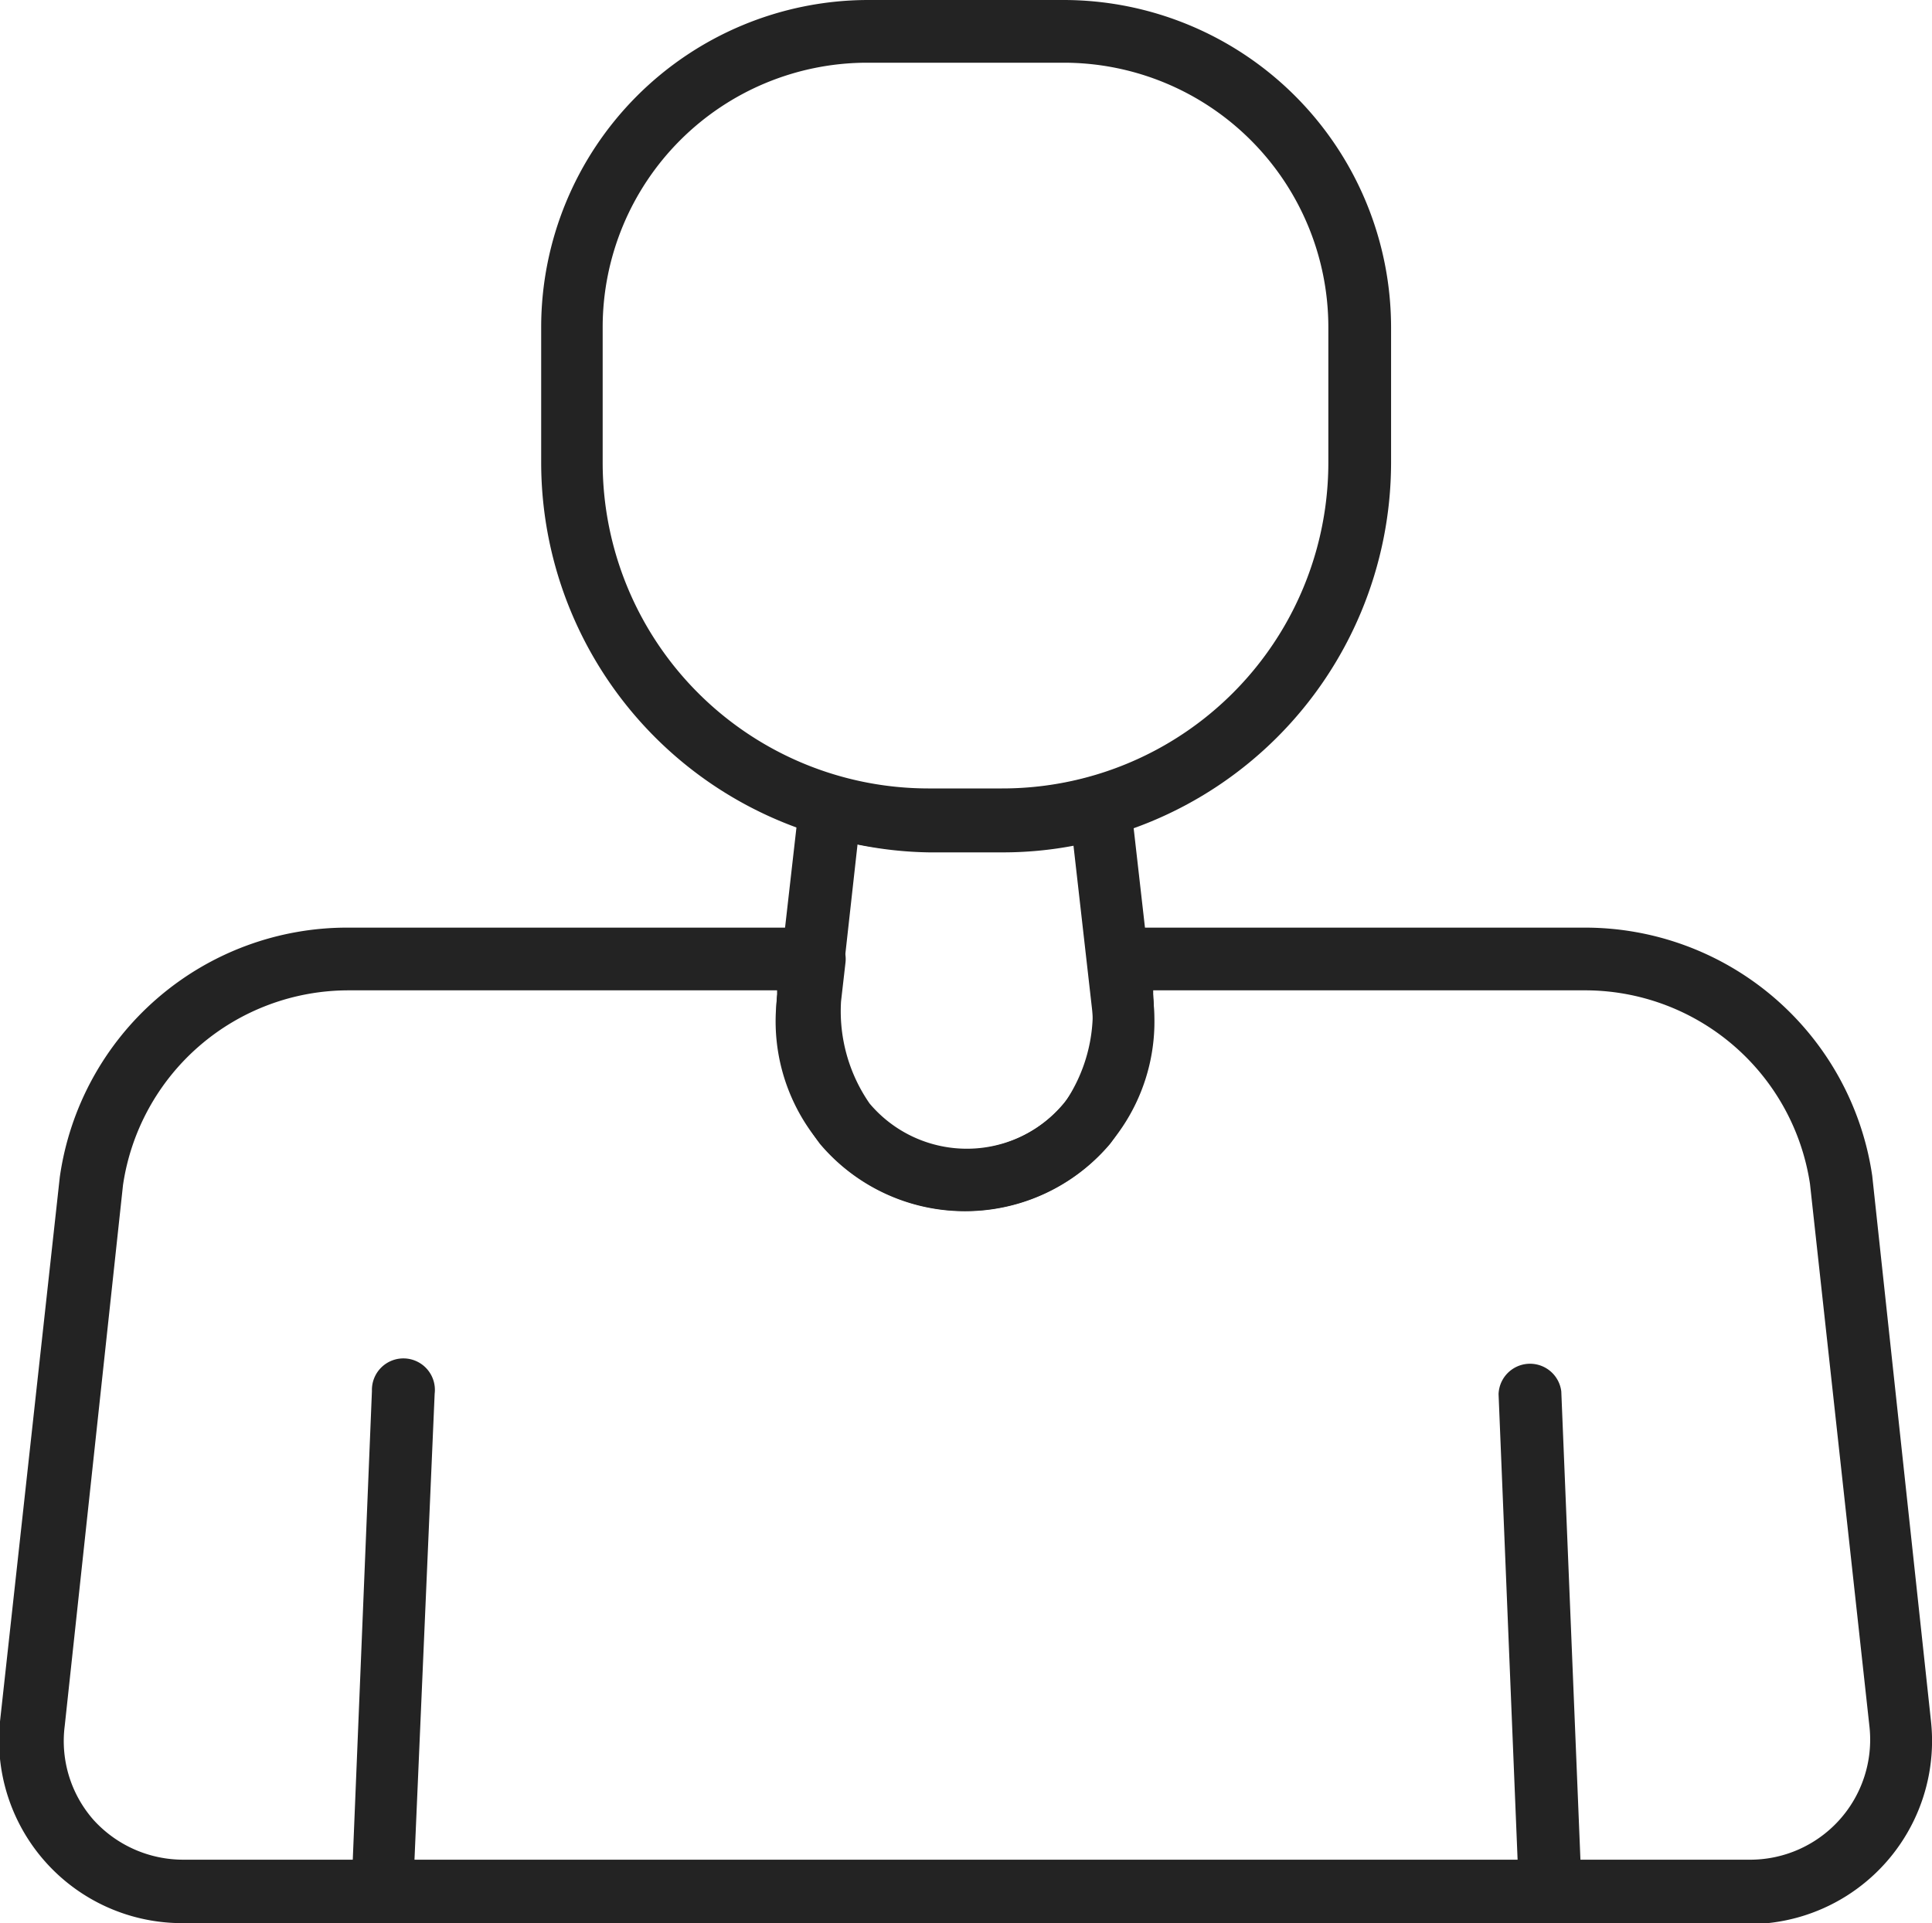
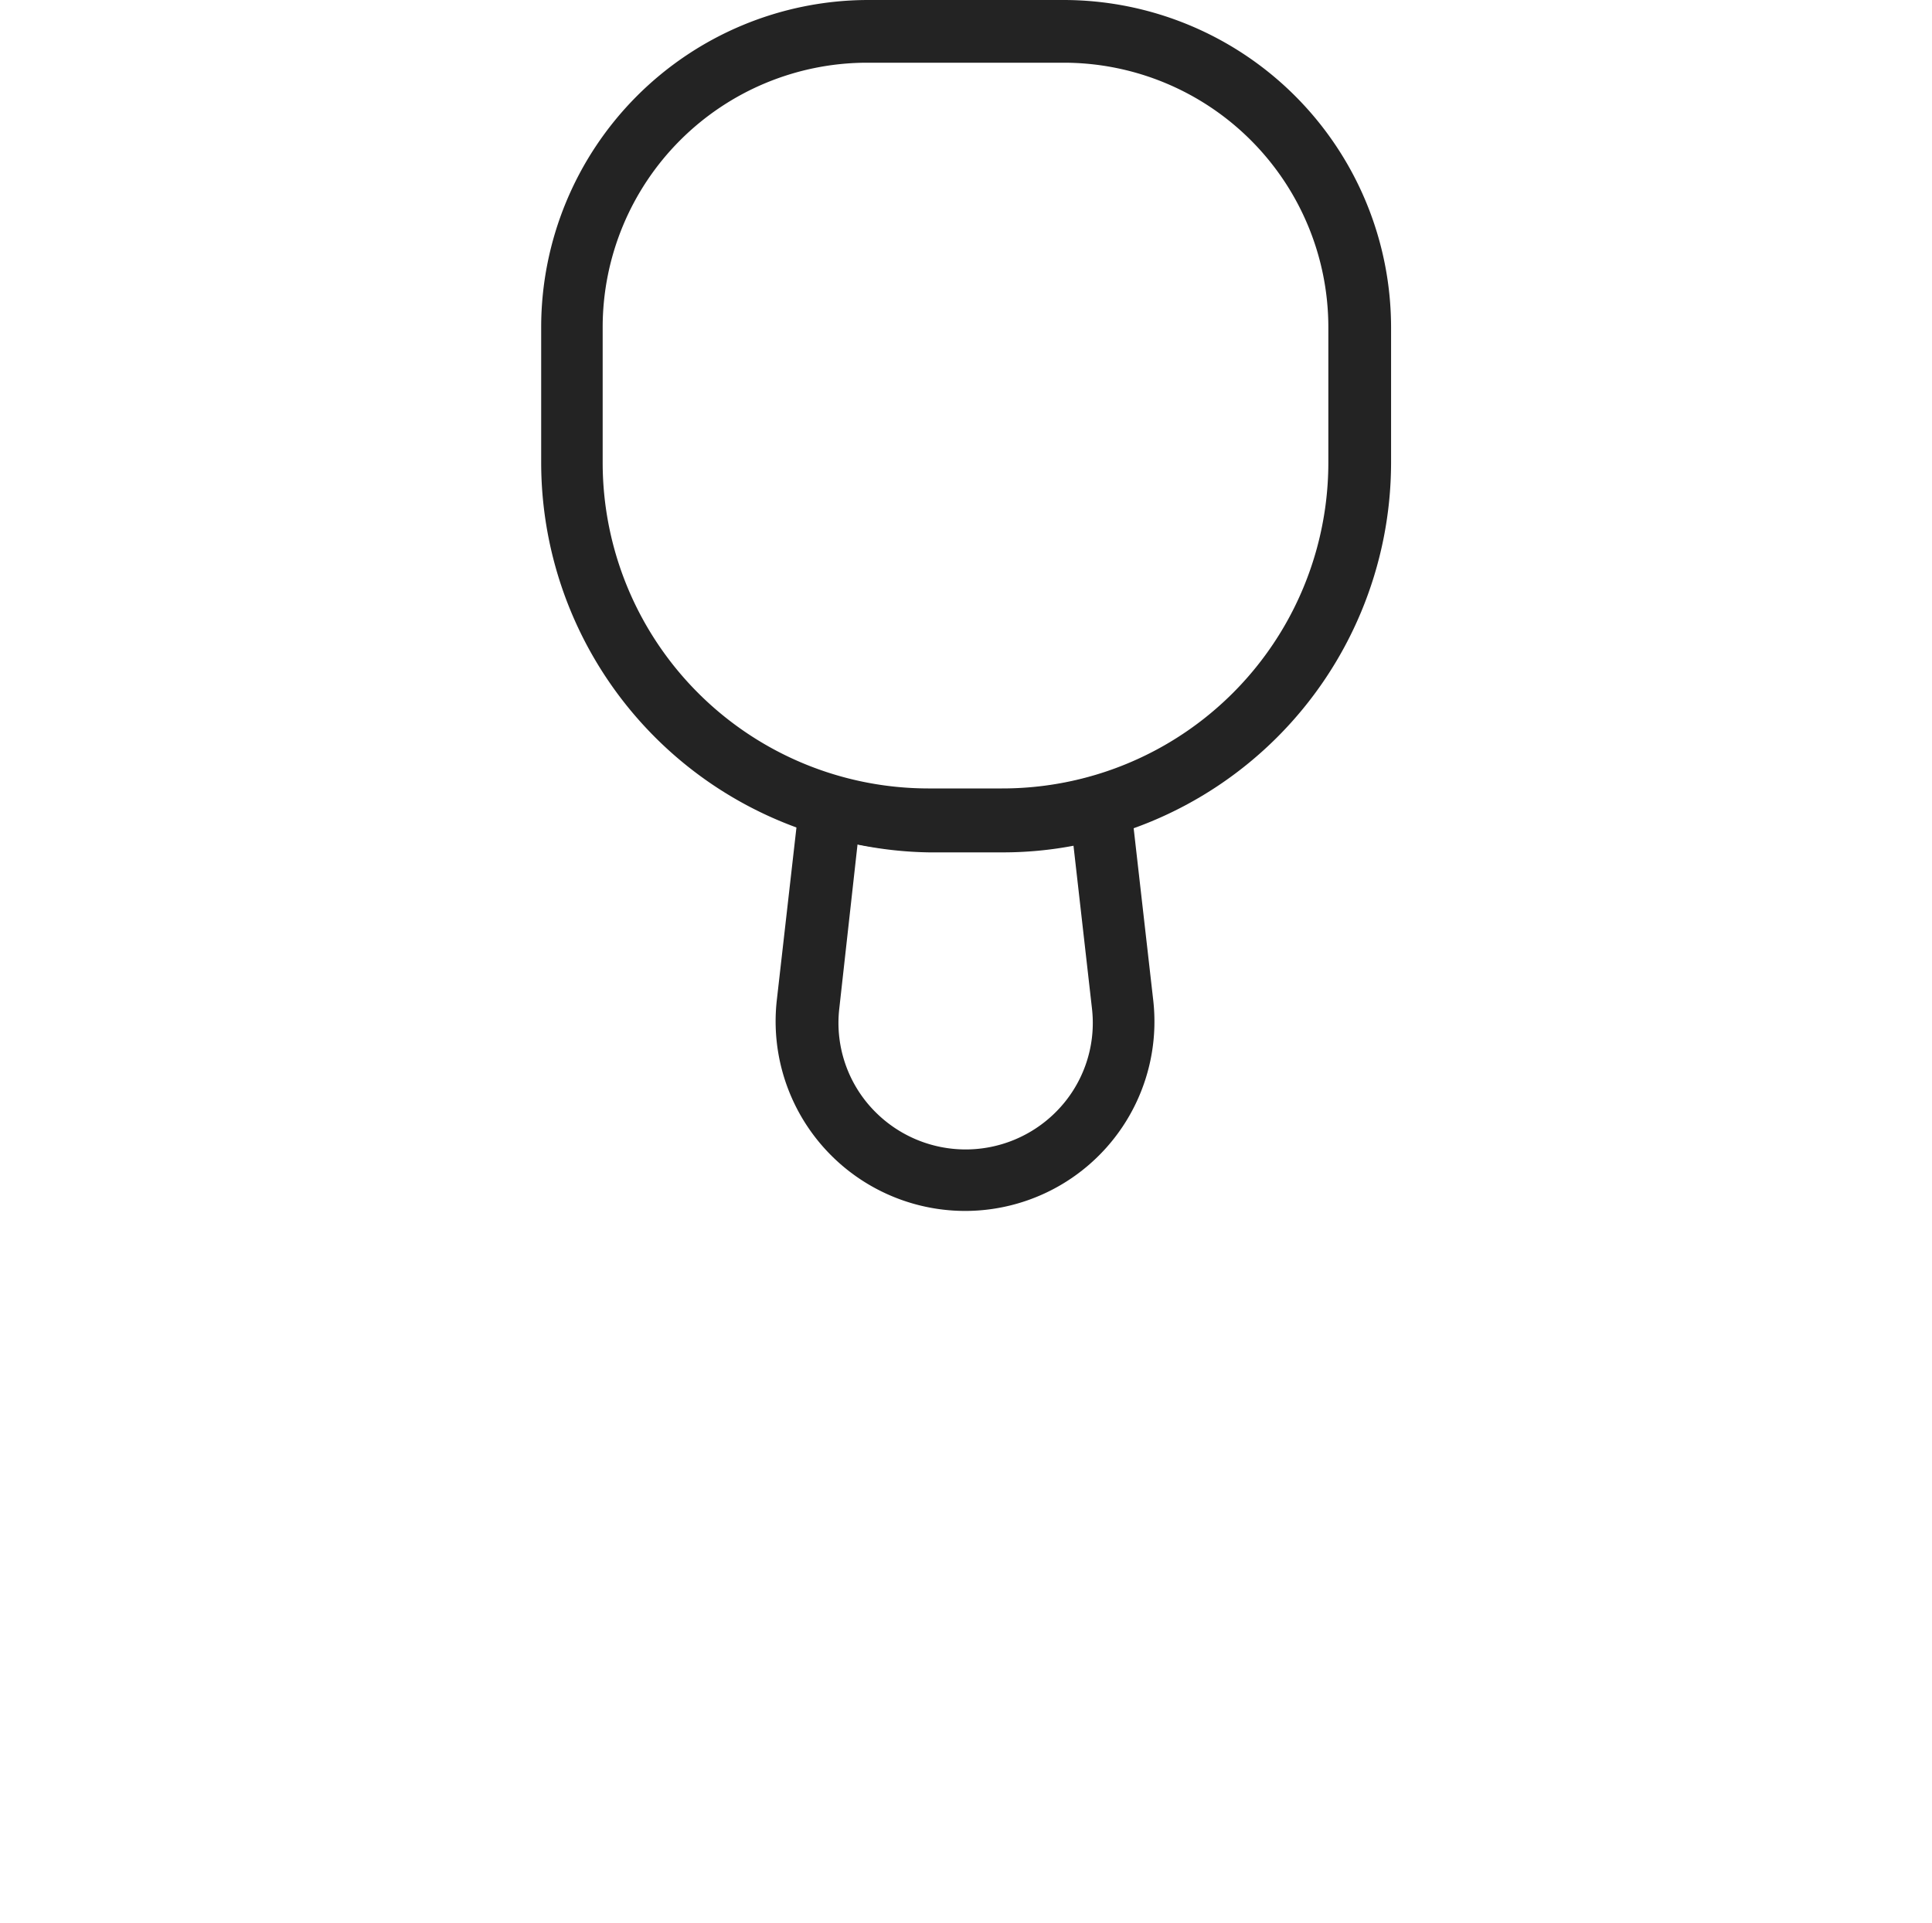
<svg xmlns="http://www.w3.org/2000/svg" viewBox="0 0 78.54 78.2">
  <defs>
    <style>.cls-1{fill:#232323;}</style>
  </defs>
  <g id="Capa_2" data-name="Capa 2">
    <g id="Layer_1" data-name="Layer 1">
-       <path class="cls-1" d="M15.51,78.2h0a1.28,1.28,0,0,1-1.22-1.33l.83-20.31a1.28,1.28,0,1,1,2.55.11L16.79,77A1.28,1.28,0,0,1,15.51,78.2Z" />
-       <path class="cls-1" d="M63,78.2A1.28,1.28,0,0,1,61.75,77l-.83-20.31a1.28,1.28,0,0,1,2.55-.11l.83,20.31a1.28,1.28,0,0,1-1.22,1.33Z" />
-       <path class="cls-1" d="M71.09,78.2H7.45A7.44,7.44,0,0,1,0,70L2.43,47.87A11.8,11.8,0,0,1,14.17,37.72H33.05a1.27,1.27,0,0,1,1,.43,1.25,1.25,0,0,1,.32,1l-.18,1.57a6.59,6.59,0,0,0,1.16,4.15,5.17,5.17,0,0,0,7.91,0,6.52,6.52,0,0,0,1.15-4.15l-.17-1.57a1.24,1.24,0,0,1,.31-1,1.28,1.28,0,0,1,1-.43H64.37A11.8,11.8,0,0,1,76.11,47.81L78.5,70a7.45,7.45,0,0,1-7.41,8.24ZM14.17,40.27A9.27,9.27,0,0,0,5,48.19l-2.37,22A4.85,4.85,0,0,0,3.8,74a4.92,4.92,0,0,0,3.65,1.62H71.09A4.88,4.88,0,0,0,76,70.23L73.58,48.14a9.25,9.25,0,0,0-9.21-7.87H46.88l0,.15a9,9,0,0,1-1.75,6.09,7.72,7.72,0,0,1-11.8,0,9,9,0,0,1-1.74-6.09l0-.15Z" />
      <path class="cls-1" d="M39.25,49.24a7.71,7.71,0,0,1-7.67-8.58l.91-8a1.29,1.29,0,0,1,.56-.92,1.24,1.24,0,0,1,1.06-.16,13.29,13.29,0,0,0,3.62.51h3a13.42,13.42,0,0,0,3.63-.51,1.24,1.24,0,0,1,1.06.16,1.28,1.28,0,0,1,.55.92l.91,8h0a7.7,7.7,0,0,1-7.67,8.58Zm-4.39-14.9L34.12,41a5.12,5.12,0,0,0,1.49,4.24,5.18,5.18,0,0,0,7.29,0A5.12,5.12,0,0,0,44.39,41l-.75-6.61a15.41,15.41,0,0,1-2.87.27h-3A15.57,15.57,0,0,1,34.86,34.34Z" />
      <path class="cls-1" d="M40.77,34.61h-3A15.81,15.81,0,0,1,22,18.83V13.3A13.31,13.31,0,0,1,35.25,0h8a13.32,13.32,0,0,1,13.3,13.3v5.53A15.81,15.81,0,0,1,40.77,34.61ZM35.25,2.55A10.76,10.76,0,0,0,24.5,13.3v5.53A13.25,13.25,0,0,0,37.73,32.06h3A13.25,13.25,0,0,0,54,18.83V13.3A10.76,10.76,0,0,0,43.26,2.55Z" />
    </g>
  </g>
</svg>